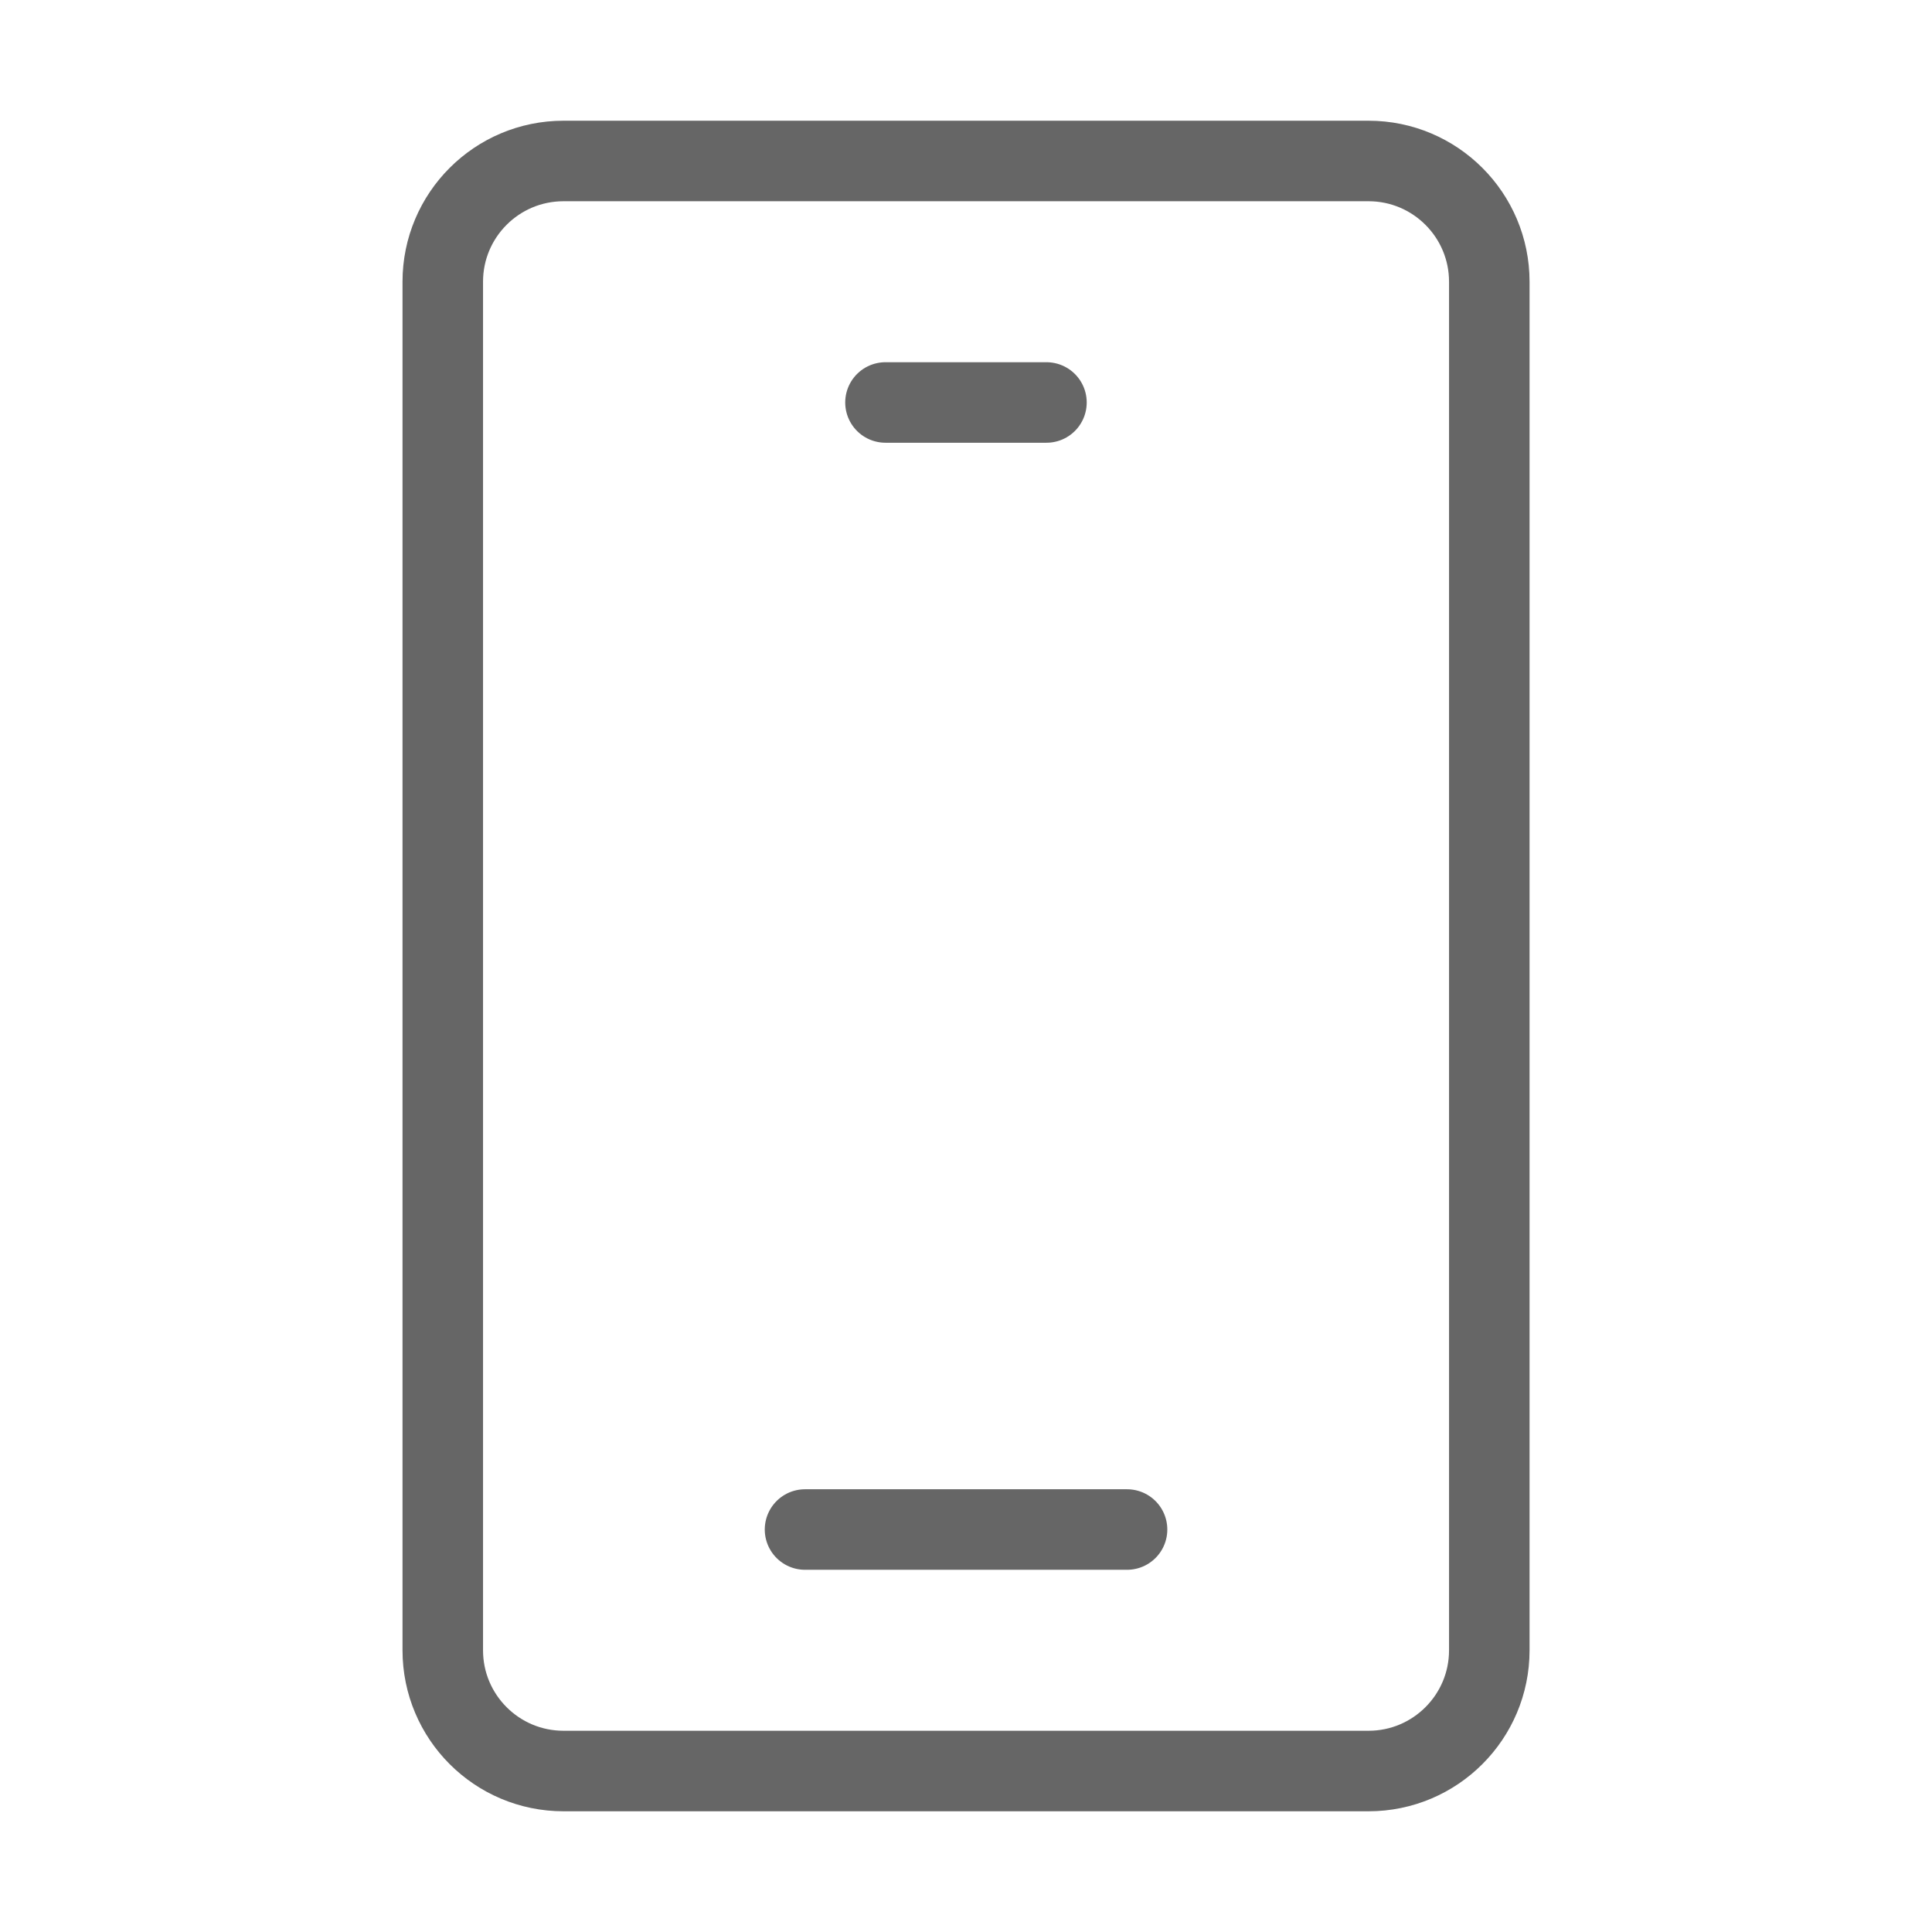
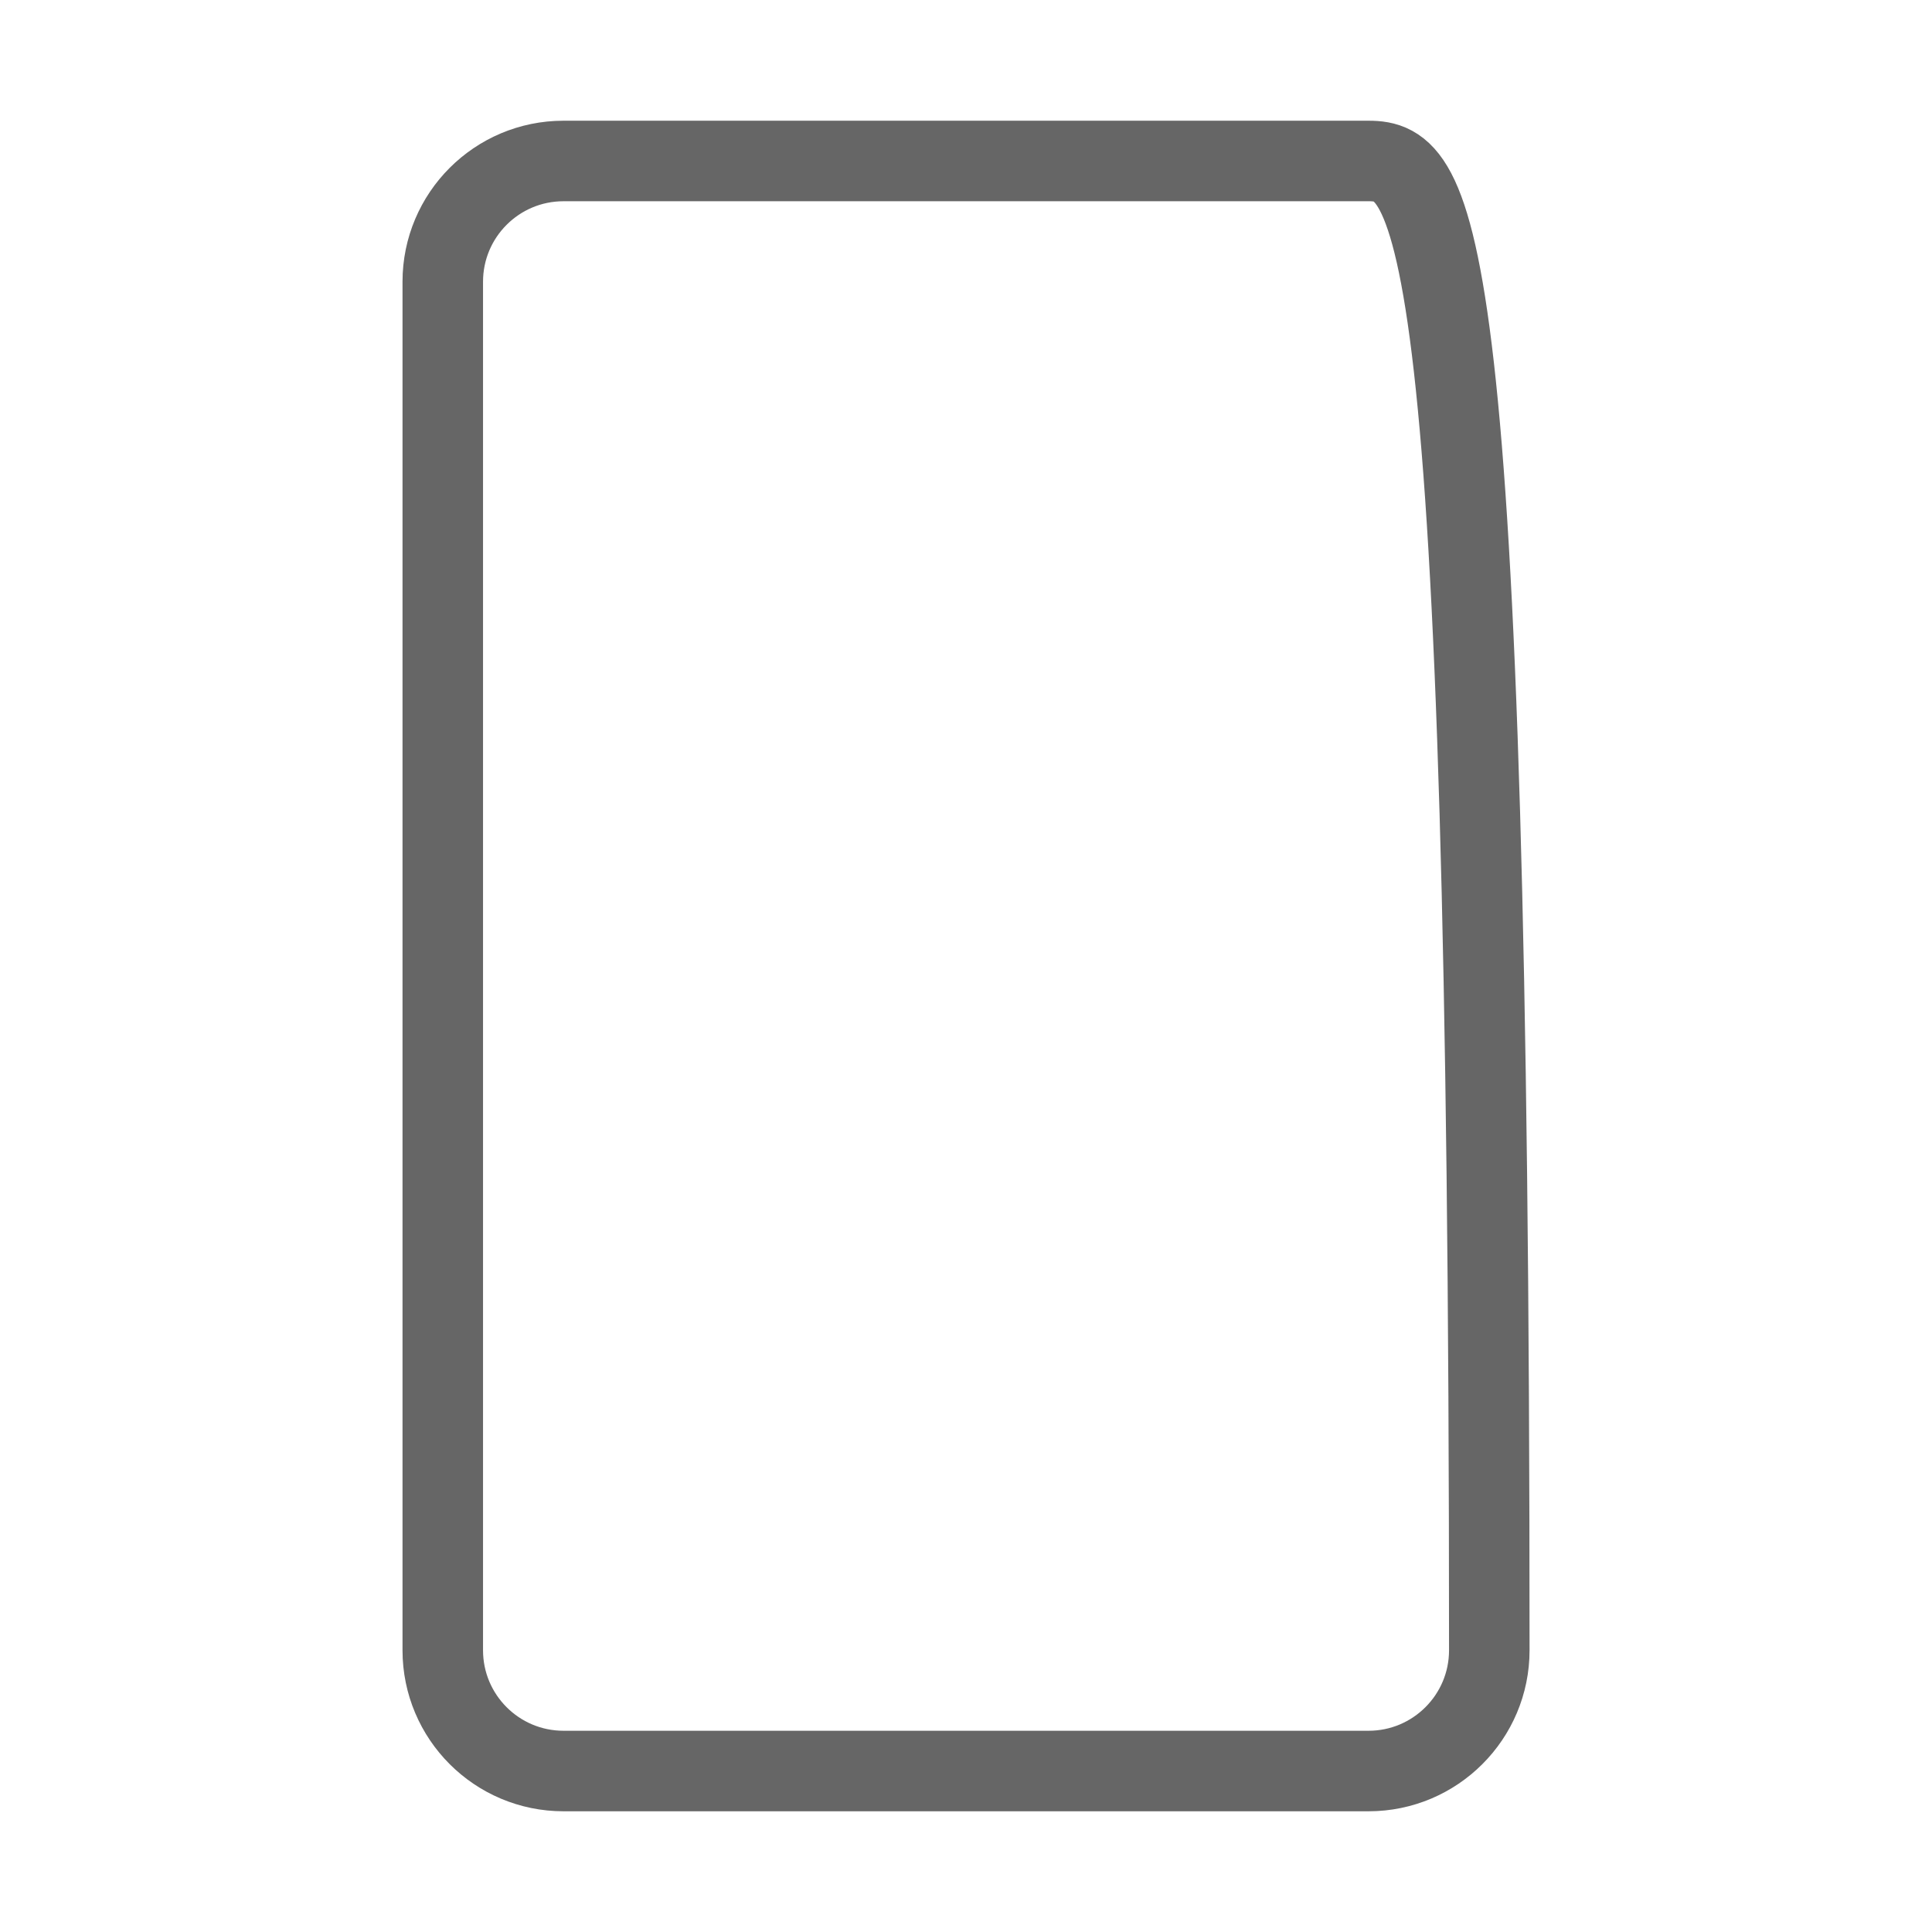
<svg xmlns="http://www.w3.org/2000/svg" width="28" height="28" viewBox="0 0 28 28" fill="none">
-   <path d="M19.834 2.333H8.167C7.2 2.333 6.417 3.117 6.417 4.083V23.917C6.417 24.883 7.2 25.667 8.167 25.667H19.834C20.8 25.667 21.584 24.883 21.584 23.917V4.083C21.584 3.117 20.8 2.333 19.834 2.333Z" stroke="#666666" stroke-width="1.167" />
-   <path d="M12.833 5.833H15.166" stroke="#666666" stroke-width="1.167" stroke-linecap="round" stroke-linejoin="round" />
-   <path d="M11.667 22.167H16.334" stroke="#666666" stroke-width="1.167" stroke-linecap="round" stroke-linejoin="round" />
+   <path d="M19.834 2.333H8.167C7.2 2.333 6.417 3.117 6.417 4.083V23.917C6.417 24.883 7.2 25.667 8.167 25.667H19.834C20.8 25.667 21.584 24.883 21.584 23.917C21.584 3.117 20.8 2.333 19.834 2.333Z" stroke="#666666" stroke-width="1.167" />
</svg>